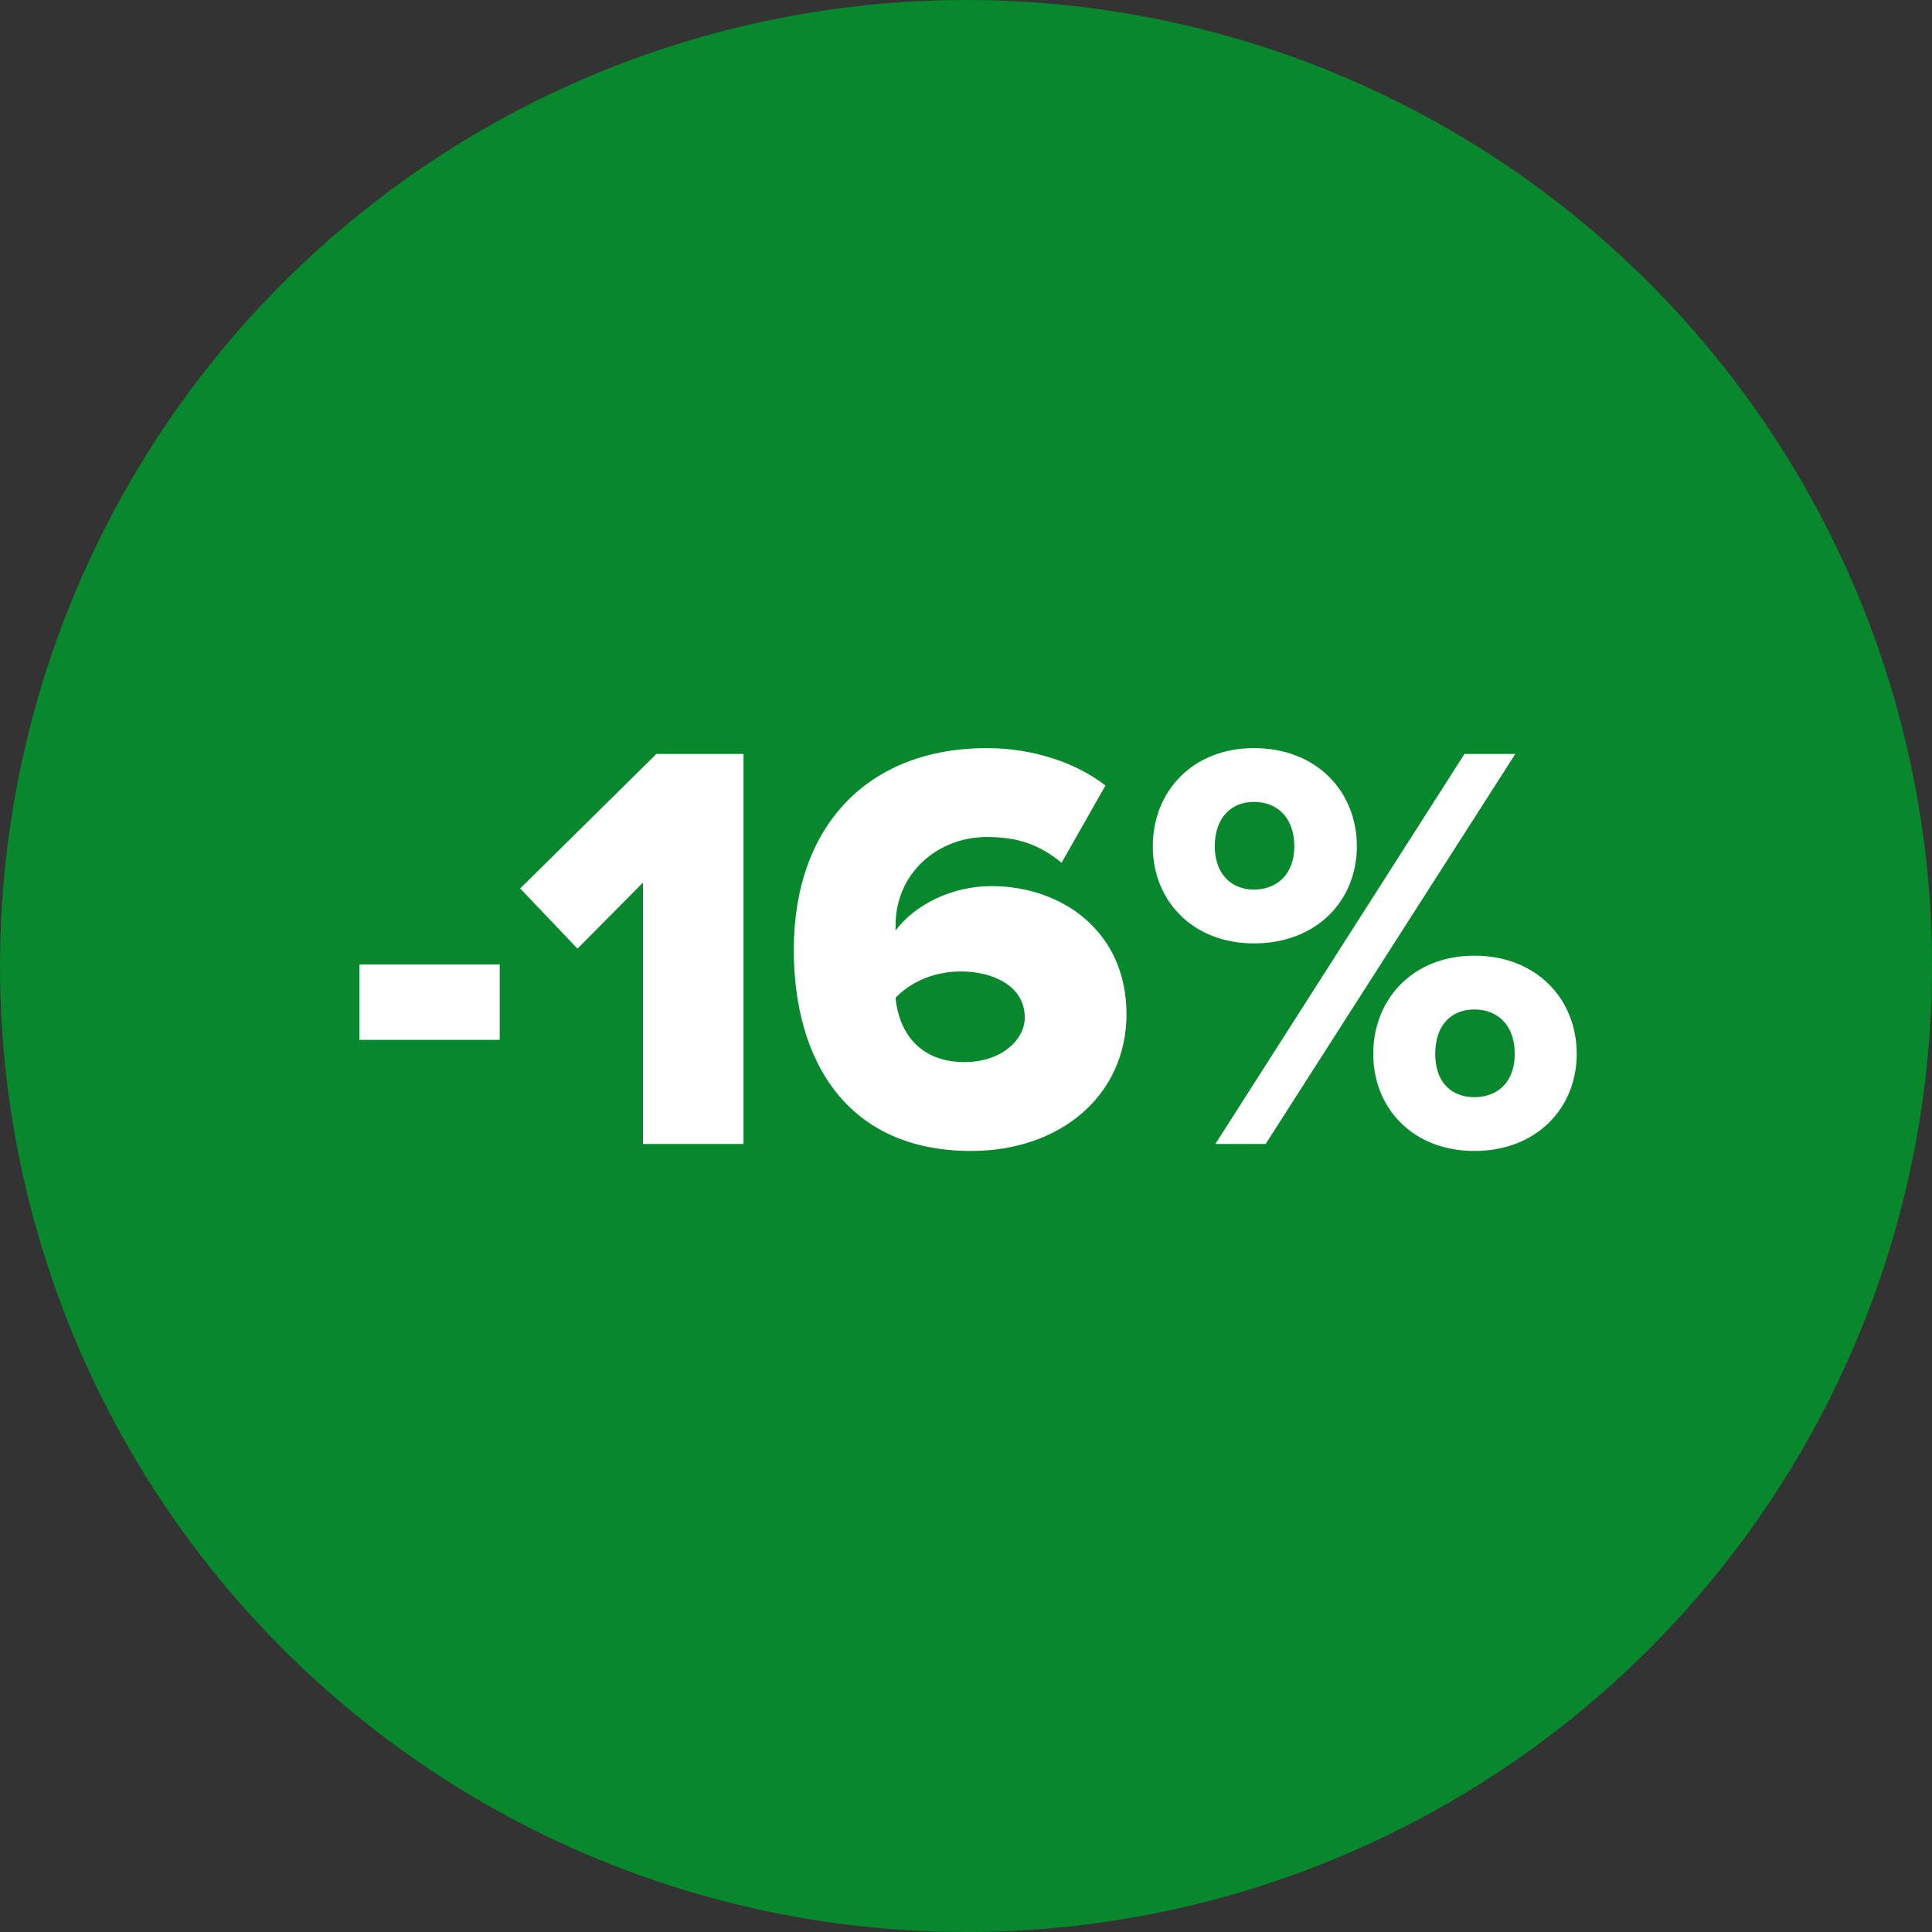
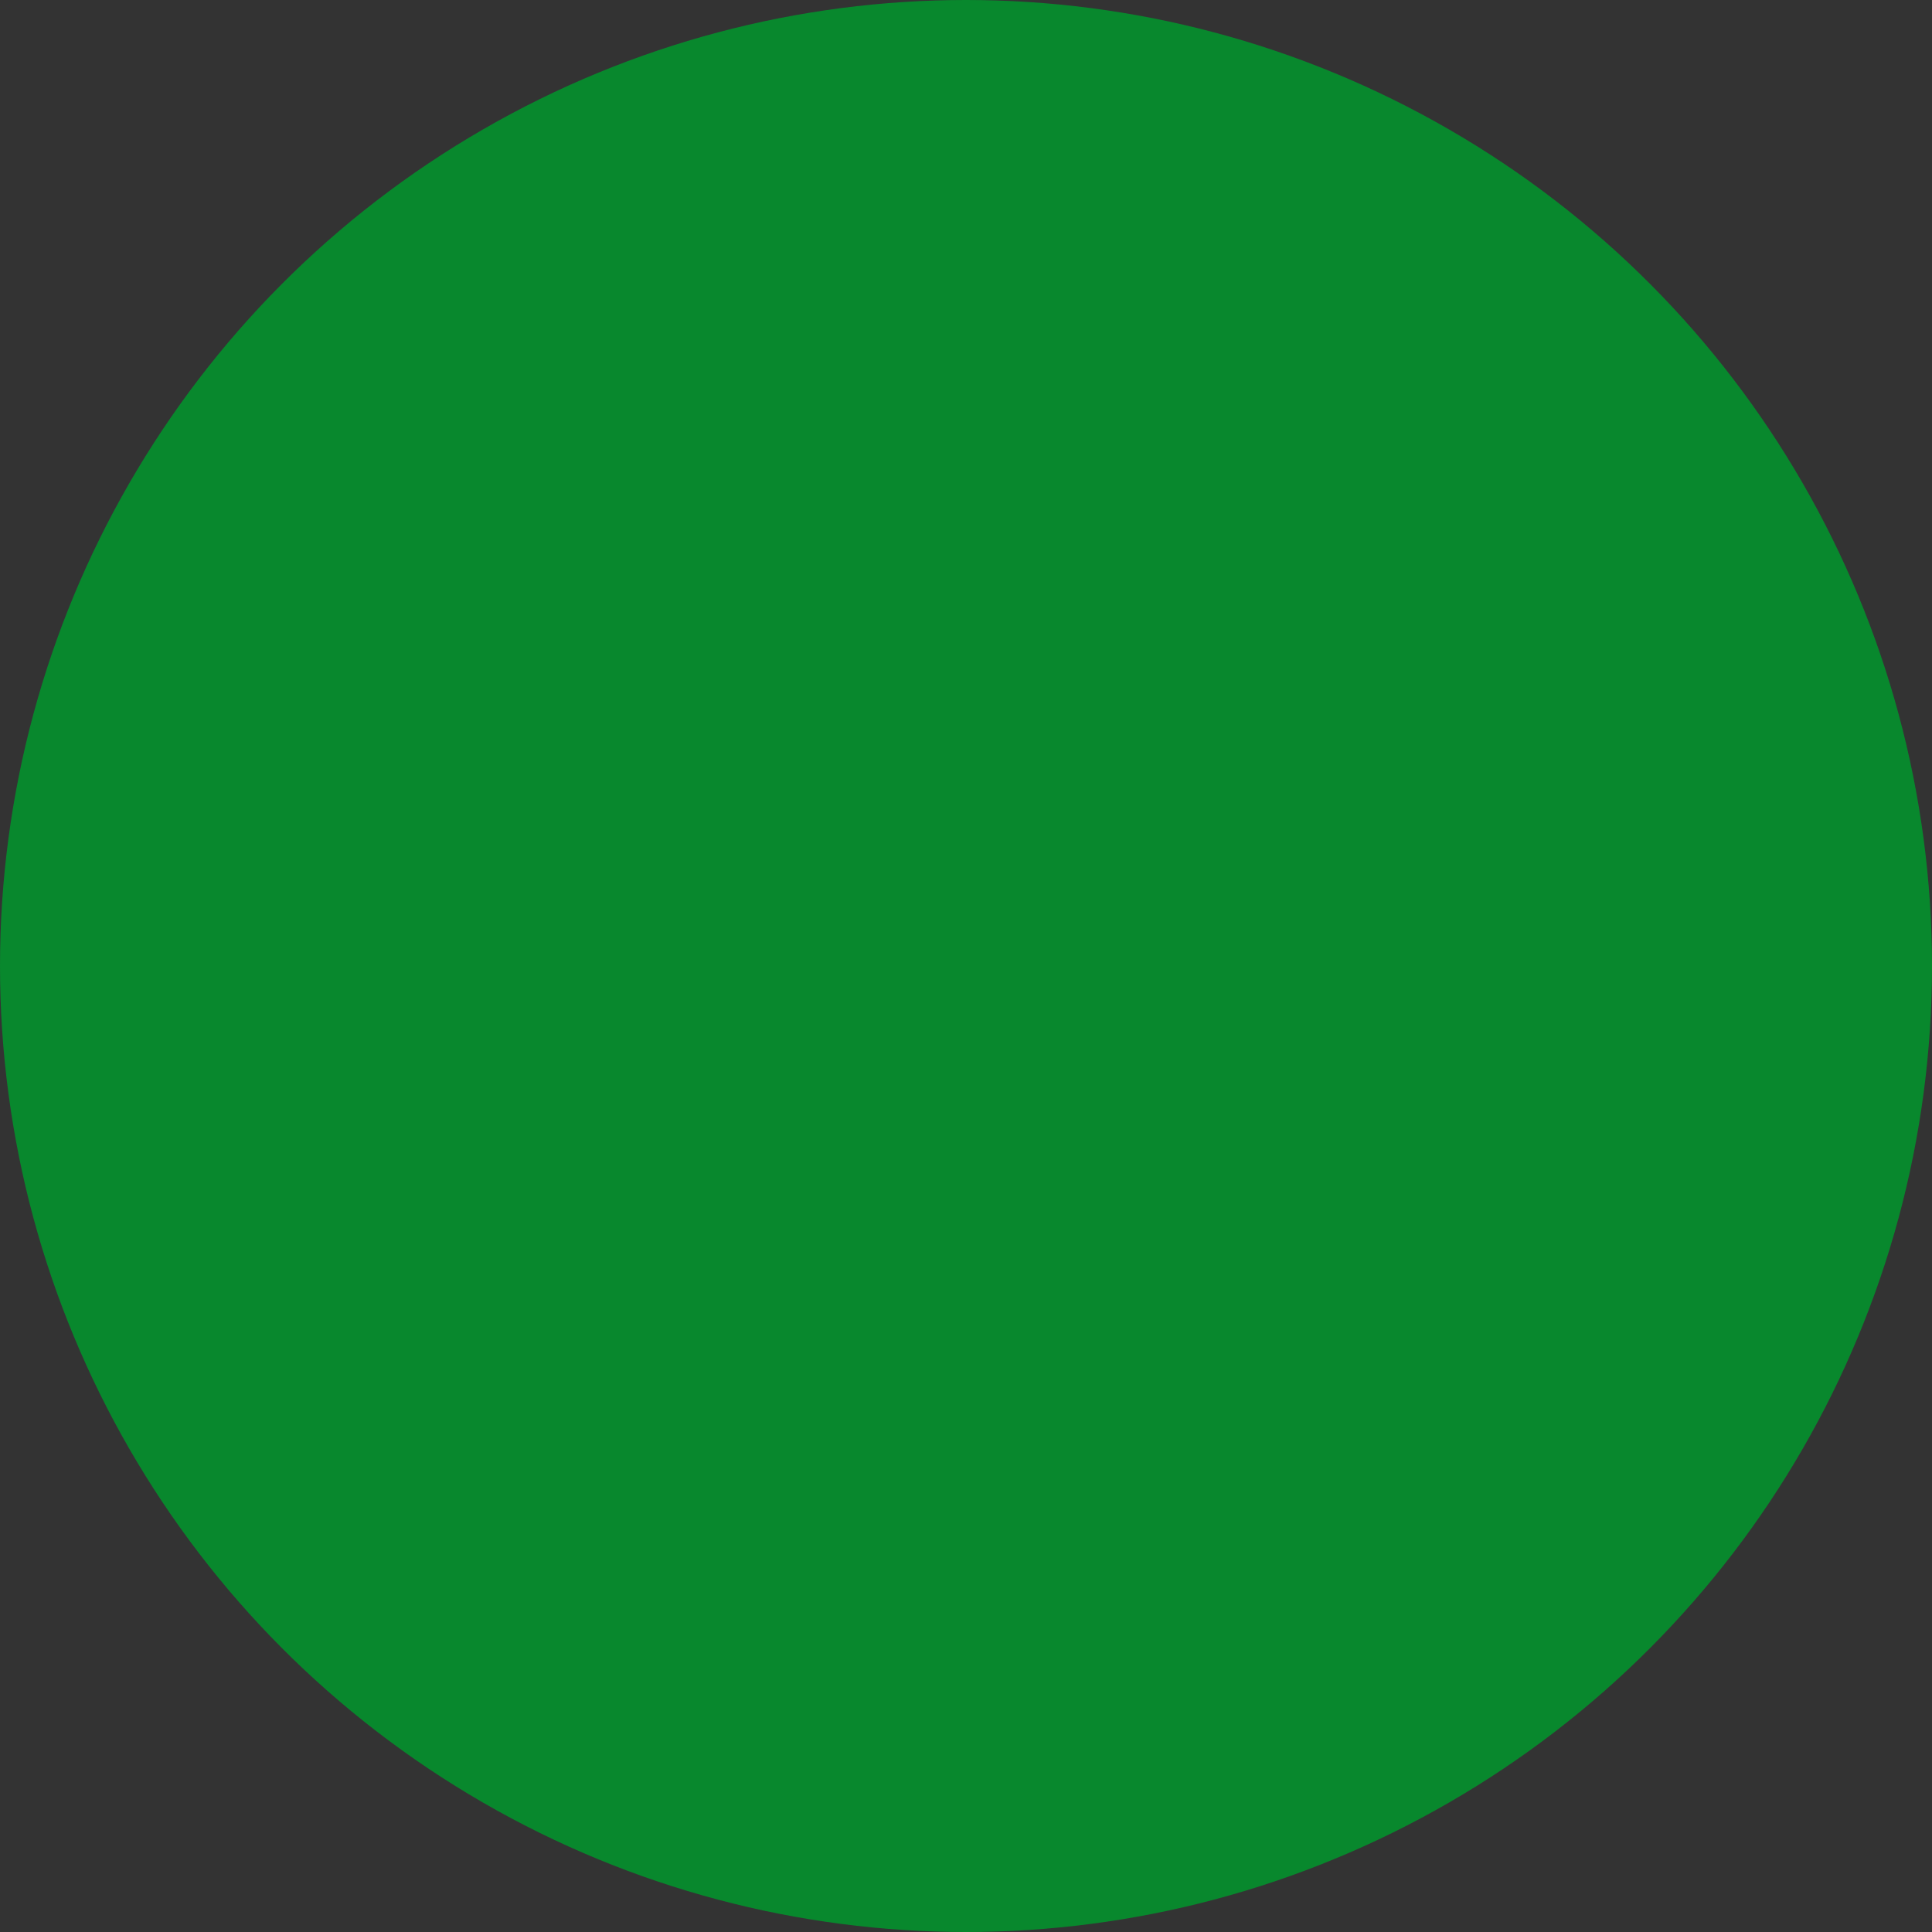
<svg xmlns="http://www.w3.org/2000/svg" width="76" height="76" viewBox="0 0 76 76">
  <rect x="0" y="0" width="76" height="76" fill="#333333" stroke="none" />
  <g fill="none" fill-rule="evenodd">
    <circle cx="38" cy="38" r="38" fill="#08882D" />
-     <path fill="#FFF" fill-rule="nonzero" d="M19.657 40.906v-2.967h-5.52v2.967h5.52zM29.248 45V29.659h-3.427l-5.359 5.29 2.255 2.369 2.576-2.599V45h3.956zm8.948.276c3.565 0 6.117-2.231 6.117-5.382 0-3.266-2.553-5.037-5.313-5.037-1.563 0-3.013.736-3.772 1.748v-.184c0-2.139 1.725-3.496 3.588-3.496 1.265 0 2.093.322 2.944 1.012l1.726-3.036c-1.15-.897-2.852-1.472-4.67-1.472-4.646 0-7.59 3.036-7.59 7.935 0 4.393 2.117 7.912 6.97 7.912zm-.253-3.496c-1.863 0-2.6-1.288-2.715-2.53.667-.69 1.61-1.035 2.576-1.035 1.197 0 2.508.529 2.508 1.817 0 .851-.898 1.748-2.37 1.748zm11.385-4.669c2.46 0 4.047-1.679 4.047-3.818 0-2.162-1.587-3.864-4.047-3.864-2.416 0-3.98 1.702-3.98 3.864 0 2.139 1.565 3.818 3.98 3.818zm.46 7.889l9.82-15.341h-2L47.81 45h1.977zm-.46-10.005c-.875 0-1.542-.598-1.542-1.702 0-1.15.667-1.748 1.541-1.748.898 0 1.587.598 1.587 1.748 0 1.104-.69 1.702-1.587 1.702zm8.67 10.281c2.439 0 4.026-1.679 4.026-3.818 0-2.162-1.587-3.864-4.026-3.864-2.414 0-3.978 1.702-3.978 3.864 0 2.139 1.563 3.818 3.978 3.818zm0-2.116c-.896 0-1.54-.575-1.54-1.702 0-1.15.644-1.748 1.54-1.748.898 0 1.588.598 1.588 1.748 0 1.127-.69 1.702-1.587 1.702z" />
  </g>
</svg>